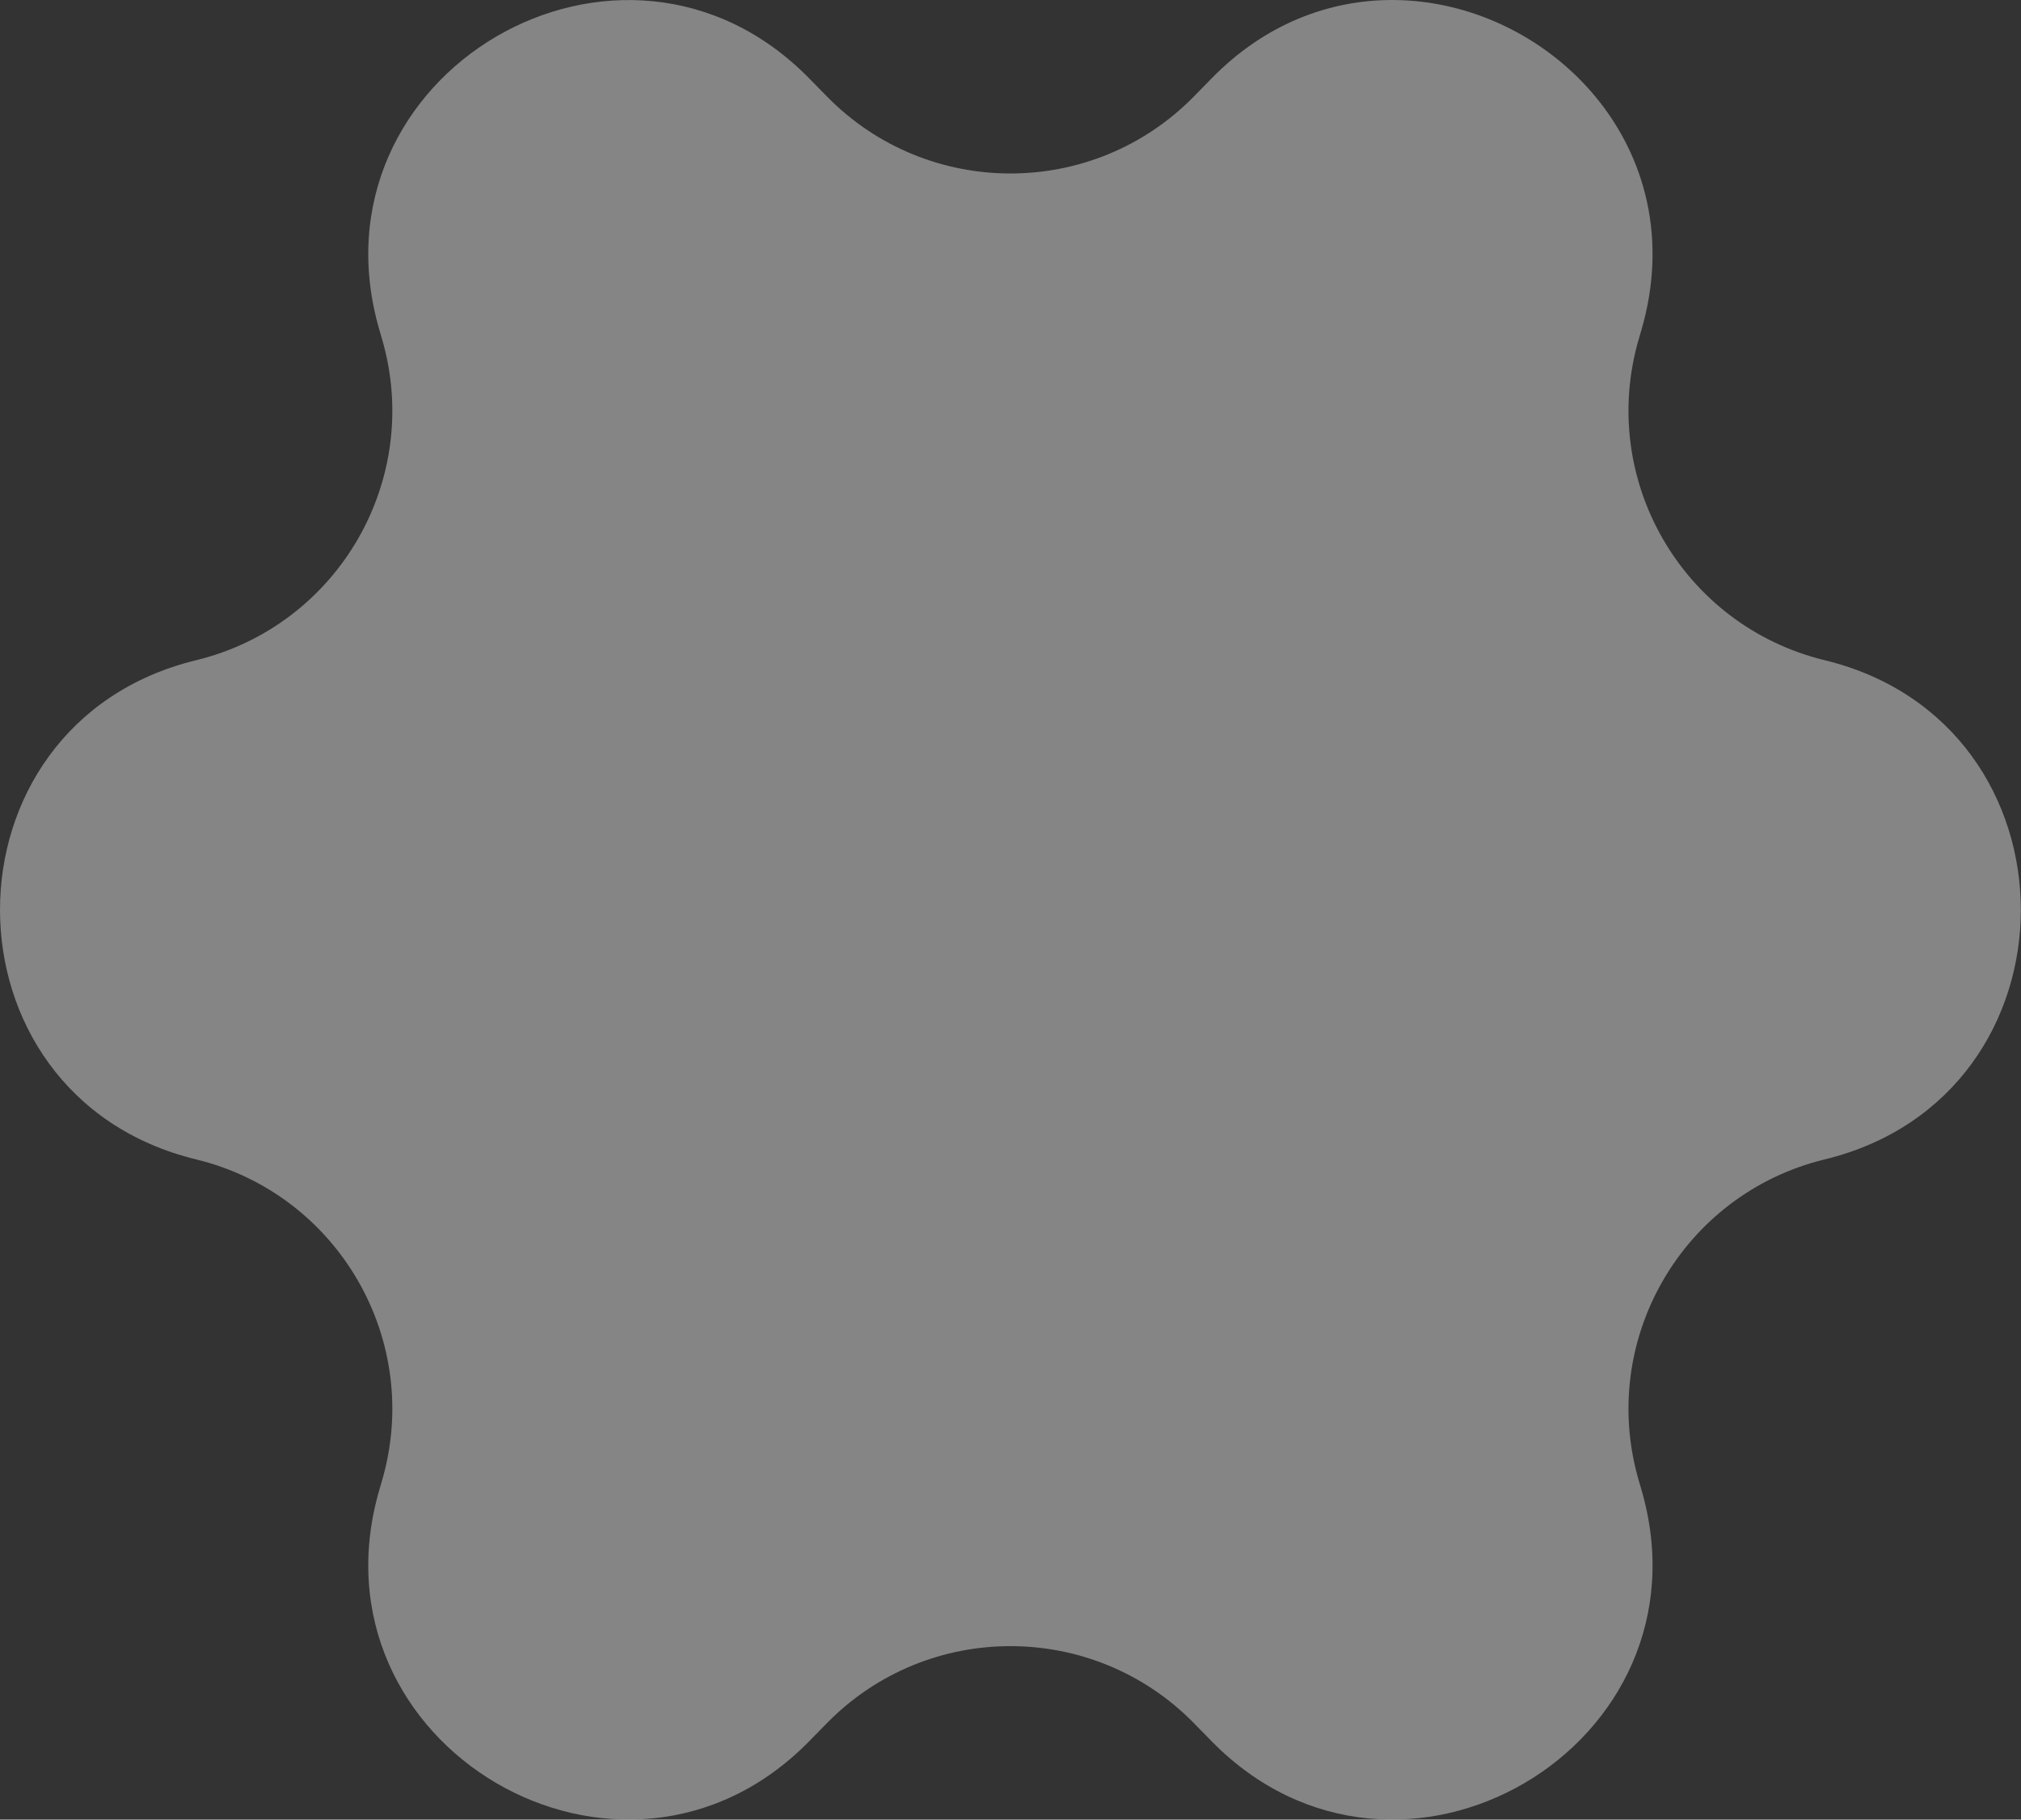
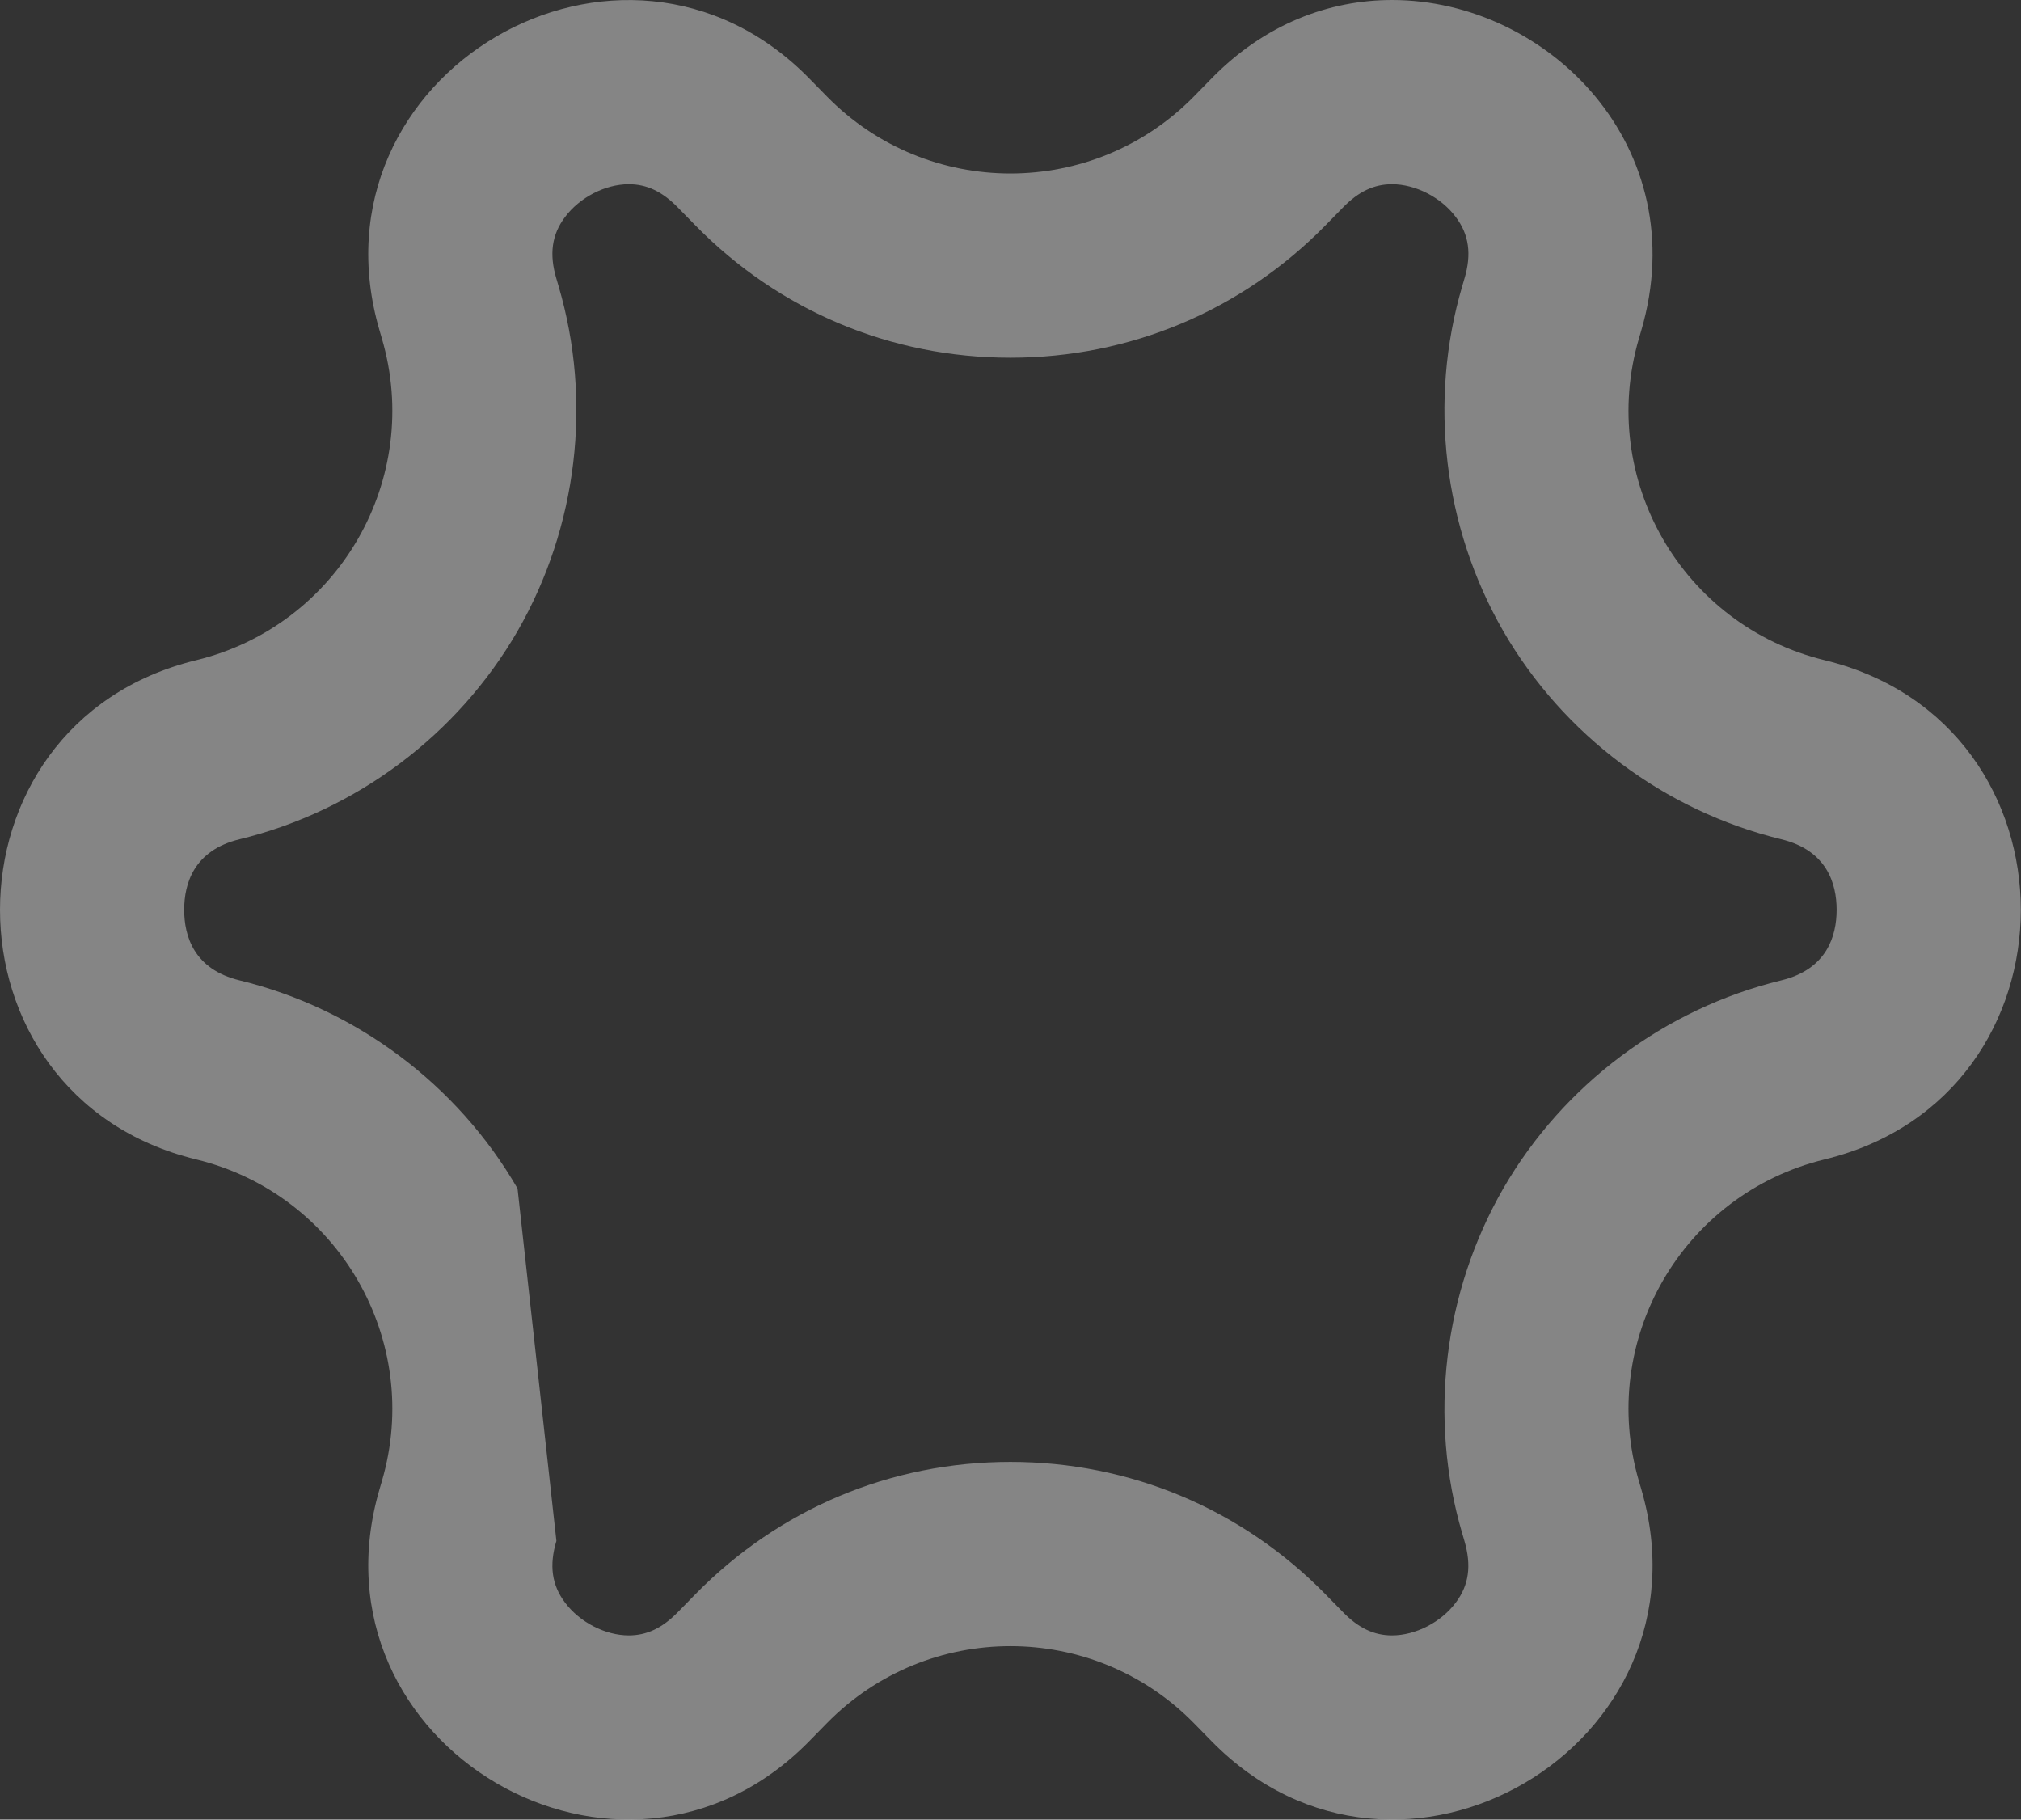
<svg xmlns="http://www.w3.org/2000/svg" width="10.973" height="9.878" viewBox="0 0 10.973 9.878">
  <rect x="0" y="0" width="10.973" height="9.878" fill="#333333" stroke="none" />
  <g id="패스_81" data-name="패스 81" transform="translate(-4.514 -3.561)" fill="#fff" opacity="0.4">
-     <path d="M 12.072 12.939 C 11.841 12.939 11.625 12.844 11.449 12.663 L 11.353 12.565 C 10.993 12.199 10.513 11.997 10 11.997 C 9.487 11.997 9.007 12.199 8.647 12.565 L 8.551 12.663 C 8.375 12.844 8.159 12.939 7.928 12.939 C 7.642 12.939 7.356 12.794 7.181 12.561 C 7.065 12.406 6.949 12.145 7.055 11.785 L 7.067 11.744 C 7.215 11.242 7.152 10.716 6.891 10.263 C 6.629 9.81 6.205 9.492 5.697 9.369 C 5.193 9.247 5.014 8.84 5.014 8.5 C 5.014 8.16 5.193 7.753 5.697 7.631 C 6.205 7.508 6.629 7.19 6.891 6.737 C 7.152 6.284 7.215 5.758 7.067 5.256 L 7.055 5.215 C 6.949 4.855 7.065 4.594 7.181 4.439 C 7.356 4.206 7.642 4.061 7.928 4.061 C 8.159 4.061 8.375 4.156 8.551 4.337 L 8.647 4.435 C 9.007 4.801 9.487 5.003 10 5.003 C 10.513 5.003 10.993 4.801 11.353 4.435 L 11.449 4.337 C 11.625 4.156 11.841 4.061 12.072 4.061 C 12.358 4.061 12.644 4.206 12.819 4.439 C 12.935 4.594 13.051 4.855 12.945 5.215 L 12.933 5.256 C 12.785 5.758 12.848 6.284 13.109 6.737 C 13.371 7.19 13.795 7.508 14.303 7.631 C 14.807 7.753 14.986 8.16 14.986 8.5 C 14.986 8.84 14.807 9.247 14.303 9.369 C 13.795 9.492 13.371 9.81 13.109 10.263 C 12.848 10.716 12.785 11.242 12.933 11.744 L 12.945 11.785 C 13.051 12.145 12.935 12.405 12.819 12.561 C 12.644 12.794 12.358 12.939 12.072 12.939 Z" stroke="none" />
-     <path d="M 7.928 4.561 C 7.8 4.561 7.661 4.633 7.582 4.739 C 7.51 4.834 7.495 4.941 7.535 5.074 L 7.547 5.115 C 7.731 5.74 7.649 6.422 7.324 6.987 C 6.998 7.551 6.448 7.963 5.815 8.117 C 5.566 8.177 5.514 8.359 5.514 8.5 C 5.514 8.641 5.566 8.823 5.815 8.883 C 6.448 9.037 6.998 9.449 7.324 10.013 C 7.649 10.578 7.731 11.26 7.547 11.885 L 7.535 11.926 C 7.495 12.059 7.51 12.166 7.582 12.261 C 7.661 12.367 7.8 12.439 7.928 12.439 C 8.026 12.439 8.11 12.399 8.194 12.313 L 8.29 12.215 C 8.744 11.752 9.351 11.497 10 11.497 C 10.649 11.497 11.256 11.752 11.71 12.215 L 11.806 12.313 C 11.89 12.399 11.974 12.439 12.072 12.439 C 12.2 12.439 12.339 12.367 12.418 12.261 C 12.49 12.166 12.504 12.059 12.465 11.926 L 12.453 11.885 C 12.269 11.26 12.351 10.578 12.676 10.013 C 13.002 9.449 13.552 9.037 14.185 8.883 C 14.434 8.823 14.486 8.641 14.486 8.5 C 14.486 8.359 14.434 8.177 14.185 8.117 C 13.552 7.963 13.002 7.551 12.676 6.987 C 12.351 6.422 12.269 5.74 12.453 5.115 L 12.465 5.074 C 12.505 4.941 12.49 4.834 12.418 4.739 C 12.339 4.633 12.2 4.561 12.072 4.561 C 11.974 4.561 11.89 4.601 11.806 4.687 L 11.71 4.785 C 11.256 5.248 10.648 5.503 10 5.503 C 9.351 5.503 8.744 5.248 8.29 4.785 L 8.194 4.687 C 8.11 4.601 8.026 4.561 7.928 4.561 M 12.072 3.561 C 12.921 3.561 13.717 4.362 13.425 5.356 L 13.413 5.397 C 13.188 6.161 13.648 6.957 14.421 7.145 C 15.841 7.49 15.841 9.51 14.421 9.855 C 13.648 10.043 13.188 10.839 13.413 11.603 L 13.425 11.644 C 13.834 13.037 12.108 14.05 11.092 13.013 L 10.996 12.915 C 10.449 12.358 9.551 12.358 9.004 12.915 L 8.908 13.013 C 7.892 14.05 6.166 13.037 6.575 11.644 L 6.587 11.603 C 6.812 10.839 6.352 10.043 5.579 9.855 C 4.159 9.51 4.159 7.49 5.579 7.145 L 5.579 7.145 C 6.352 6.957 6.812 6.161 6.587 5.397 L 6.575 5.356 C 6.166 3.963 7.892 2.95 8.908 3.987 L 9.004 4.085 C 9.551 4.642 10.449 4.642 10.996 4.085 L 11.092 3.987 C 11.382 3.69 11.732 3.561 12.072 3.561 Z" stroke="none" fill="#fff" />
+     <path d="M 7.928 4.561 C 7.8 4.561 7.661 4.633 7.582 4.739 C 7.51 4.834 7.495 4.941 7.535 5.074 L 7.547 5.115 C 7.731 5.74 7.649 6.422 7.324 6.987 C 6.998 7.551 6.448 7.963 5.815 8.117 C 5.566 8.177 5.514 8.359 5.514 8.5 C 5.514 8.641 5.566 8.823 5.815 8.883 C 6.448 9.037 6.998 9.449 7.324 10.013 L 7.535 11.926 C 7.495 12.059 7.51 12.166 7.582 12.261 C 7.661 12.367 7.8 12.439 7.928 12.439 C 8.026 12.439 8.11 12.399 8.194 12.313 L 8.29 12.215 C 8.744 11.752 9.351 11.497 10 11.497 C 10.649 11.497 11.256 11.752 11.71 12.215 L 11.806 12.313 C 11.89 12.399 11.974 12.439 12.072 12.439 C 12.2 12.439 12.339 12.367 12.418 12.261 C 12.49 12.166 12.504 12.059 12.465 11.926 L 12.453 11.885 C 12.269 11.26 12.351 10.578 12.676 10.013 C 13.002 9.449 13.552 9.037 14.185 8.883 C 14.434 8.823 14.486 8.641 14.486 8.5 C 14.486 8.359 14.434 8.177 14.185 8.117 C 13.552 7.963 13.002 7.551 12.676 6.987 C 12.351 6.422 12.269 5.74 12.453 5.115 L 12.465 5.074 C 12.505 4.941 12.49 4.834 12.418 4.739 C 12.339 4.633 12.2 4.561 12.072 4.561 C 11.974 4.561 11.89 4.601 11.806 4.687 L 11.71 4.785 C 11.256 5.248 10.648 5.503 10 5.503 C 9.351 5.503 8.744 5.248 8.29 4.785 L 8.194 4.687 C 8.11 4.601 8.026 4.561 7.928 4.561 M 12.072 3.561 C 12.921 3.561 13.717 4.362 13.425 5.356 L 13.413 5.397 C 13.188 6.161 13.648 6.957 14.421 7.145 C 15.841 7.49 15.841 9.51 14.421 9.855 C 13.648 10.043 13.188 10.839 13.413 11.603 L 13.425 11.644 C 13.834 13.037 12.108 14.05 11.092 13.013 L 10.996 12.915 C 10.449 12.358 9.551 12.358 9.004 12.915 L 8.908 13.013 C 7.892 14.05 6.166 13.037 6.575 11.644 L 6.587 11.603 C 6.812 10.839 6.352 10.043 5.579 9.855 C 4.159 9.51 4.159 7.49 5.579 7.145 L 5.579 7.145 C 6.352 6.957 6.812 6.161 6.587 5.397 L 6.575 5.356 C 6.166 3.963 7.892 2.95 8.908 3.987 L 9.004 4.085 C 9.551 4.642 10.449 4.642 10.996 4.085 L 11.092 3.987 C 11.382 3.69 11.732 3.561 12.072 3.561 Z" stroke="none" fill="#fff" />
  </g>
</svg>